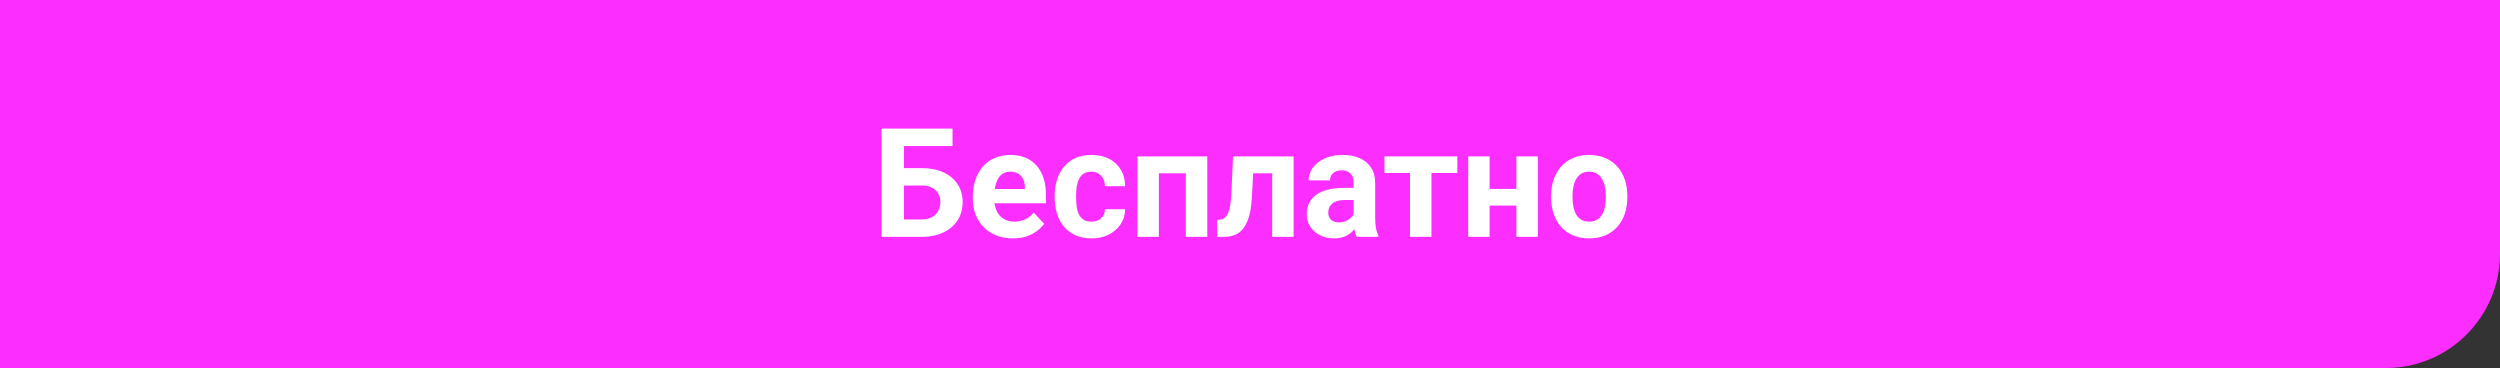
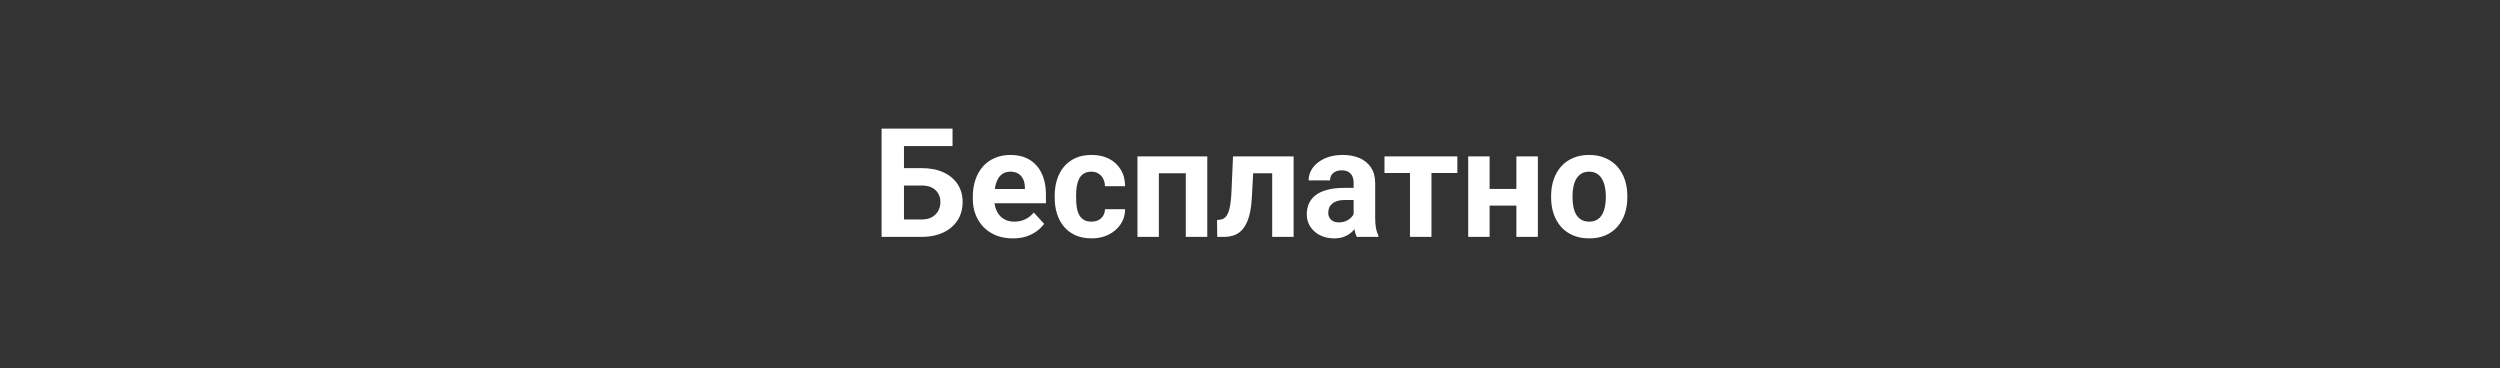
<svg xmlns="http://www.w3.org/2000/svg" width="591" height="87" viewBox="0 0 591 87" fill="none">
  <rect x="0" y="0" width="591" height="87" fill="#333333" stroke="none" />
-   <path d="M0 0H591V60C591 74.912 578.912 87 564 87H0V0Z" fill="#FB2EFF" />
  <path d="M225.178 30.406V34.537H213.664V56H208.408V30.406H225.178ZM211.854 39.74H217.83C219.846 39.74 221.58 40.074 223.033 40.742C224.486 41.41 225.605 42.348 226.391 43.555C227.176 44.762 227.568 46.168 227.568 47.773C227.568 48.992 227.346 50.105 226.9 51.113C226.455 52.109 225.805 52.977 224.949 53.715C224.105 54.441 223.086 55.004 221.891 55.402C220.695 55.801 219.342 56 217.83 56H208.408V30.406H213.699V51.887H217.83C218.838 51.887 219.67 51.699 220.326 51.324C220.982 50.949 221.475 50.451 221.803 49.83C222.143 49.197 222.312 48.5 222.312 47.738C222.312 47.012 222.143 46.355 221.803 45.77C221.475 45.172 220.982 44.703 220.326 44.363C219.67 44.023 218.838 43.853 217.83 43.853H211.854V39.74ZM239.451 56.352C237.975 56.352 236.65 56.117 235.479 55.648C234.307 55.168 233.311 54.506 232.49 53.662C231.682 52.818 231.061 51.84 230.627 50.727C230.193 49.602 229.977 48.406 229.977 47.141V46.438C229.977 44.996 230.182 43.678 230.592 42.482C231.002 41.287 231.588 40.25 232.35 39.371C233.123 38.492 234.061 37.818 235.162 37.35C236.264 36.869 237.506 36.629 238.889 36.629C240.236 36.629 241.432 36.852 242.475 37.297C243.518 37.742 244.391 38.375 245.094 39.195C245.809 40.016 246.348 41 246.711 42.148C247.074 43.285 247.256 44.551 247.256 45.945V48.055H232.139V44.68H242.281V44.293C242.281 43.59 242.152 42.963 241.895 42.412C241.648 41.85 241.273 41.404 240.77 41.076C240.266 40.748 239.621 40.584 238.836 40.584C238.168 40.584 237.594 40.73 237.113 41.023C236.633 41.316 236.24 41.727 235.936 42.254C235.643 42.781 235.42 43.402 235.268 44.117C235.127 44.82 235.057 45.594 235.057 46.438V47.141C235.057 47.902 235.162 48.605 235.373 49.25C235.596 49.895 235.906 50.451 236.305 50.92C236.715 51.389 237.207 51.752 237.781 52.01C238.367 52.268 239.029 52.397 239.768 52.397C240.682 52.397 241.531 52.221 242.316 51.869C243.113 51.506 243.799 50.961 244.373 50.234L246.834 52.906C246.436 53.48 245.891 54.031 245.199 54.559C244.52 55.086 243.699 55.52 242.738 55.859C241.777 56.188 240.682 56.352 239.451 56.352ZM257.996 52.397C258.617 52.397 259.168 52.279 259.648 52.045C260.129 51.799 260.504 51.459 260.773 51.025C261.055 50.58 261.201 50.059 261.213 49.461H265.977C265.965 50.797 265.607 51.986 264.904 53.029C264.201 54.06 263.258 54.875 262.074 55.473C260.891 56.059 259.566 56.352 258.102 56.352C256.625 56.352 255.336 56.105 254.234 55.613C253.145 55.121 252.236 54.441 251.51 53.574C250.783 52.695 250.238 51.676 249.875 50.516C249.512 49.344 249.33 48.09 249.33 46.754V46.244C249.33 44.897 249.512 43.643 249.875 42.482C250.238 41.31 250.783 40.291 251.51 39.424C252.236 38.545 253.145 37.859 254.234 37.367C255.324 36.875 256.602 36.629 258.066 36.629C259.625 36.629 260.99 36.928 262.162 37.525C263.346 38.123 264.271 38.978 264.939 40.092C265.619 41.193 265.965 42.5 265.977 44.012H261.213C261.201 43.379 261.066 42.805 260.809 42.289C260.562 41.773 260.199 41.363 259.719 41.059C259.25 40.742 258.67 40.584 257.979 40.584C257.24 40.584 256.637 40.742 256.168 41.059C255.699 41.363 255.336 41.785 255.078 42.324C254.82 42.852 254.639 43.455 254.533 44.135C254.439 44.803 254.393 45.506 254.393 46.244V46.754C254.393 47.492 254.439 48.201 254.533 48.881C254.627 49.56 254.803 50.164 255.061 50.691C255.33 51.219 255.699 51.635 256.168 51.94C256.637 52.244 257.246 52.397 257.996 52.397ZM281.709 36.98V40.953H272.498V36.98H281.709ZM273.957 36.98V56H268.895V36.98H273.957ZM285.4 36.98V56H280.32V36.98H285.4ZM302.1 36.98V40.953H292.748V36.98H302.1ZM305.809 36.98V56H300.746V36.98H305.809ZM291.482 36.98H296.457L295.947 46.578C295.877 47.949 295.73 49.156 295.508 50.199C295.285 51.242 294.986 52.133 294.611 52.871C294.248 53.609 293.809 54.213 293.293 54.682C292.789 55.139 292.197 55.473 291.518 55.684C290.85 55.895 290.111 56 289.303 56H287.756L287.703 52.01L288.354 51.94C288.729 51.904 289.057 51.799 289.338 51.623C289.631 51.435 289.877 51.172 290.076 50.832C290.287 50.48 290.463 50.041 290.604 49.514C290.744 48.975 290.855 48.342 290.938 47.615C291.031 46.889 291.096 46.051 291.131 45.102L291.482 36.98ZM319.994 51.711V43.238C319.994 42.629 319.895 42.107 319.695 41.674C319.496 41.228 319.186 40.883 318.764 40.637C318.354 40.391 317.82 40.268 317.164 40.268C316.602 40.268 316.115 40.367 315.705 40.566C315.295 40.754 314.979 41.029 314.756 41.393C314.533 41.744 314.422 42.16 314.422 42.641H309.359C309.359 41.832 309.547 41.065 309.922 40.338C310.297 39.611 310.842 38.973 311.557 38.422C312.271 37.859 313.121 37.42 314.105 37.103C315.102 36.787 316.215 36.629 317.445 36.629C318.922 36.629 320.234 36.875 321.383 37.367C322.531 37.859 323.434 38.598 324.09 39.582C324.758 40.566 325.092 41.797 325.092 43.273V51.412C325.092 52.455 325.156 53.31 325.285 53.978C325.414 54.635 325.602 55.209 325.848 55.701V56H320.732C320.486 55.484 320.299 54.84 320.17 54.066C320.053 53.281 319.994 52.496 319.994 51.711ZM320.662 44.416L320.697 47.281H317.867C317.199 47.281 316.619 47.357 316.127 47.51C315.635 47.662 315.23 47.879 314.914 48.16C314.598 48.43 314.363 48.746 314.211 49.109C314.07 49.473 314 49.871 314 50.305C314 50.738 314.1 51.131 314.299 51.482C314.498 51.822 314.785 52.092 315.16 52.291C315.535 52.478 315.975 52.572 316.479 52.572C317.24 52.572 317.902 52.42 318.465 52.115C319.027 51.81 319.461 51.435 319.766 50.99C320.082 50.545 320.246 50.123 320.258 49.725L321.594 51.869C321.406 52.35 321.148 52.848 320.82 53.363C320.504 53.879 320.1 54.365 319.607 54.822C319.115 55.268 318.523 55.637 317.832 55.93C317.141 56.211 316.32 56.352 315.371 56.352C314.164 56.352 313.068 56.111 312.084 55.631C311.111 55.139 310.338 54.465 309.764 53.609C309.201 52.742 308.92 51.758 308.92 50.656C308.92 49.66 309.107 48.775 309.482 48.002C309.857 47.228 310.408 46.578 311.135 46.051C311.873 45.512 312.793 45.107 313.895 44.838C314.996 44.557 316.273 44.416 317.727 44.416H320.662ZM338.398 36.98V56H333.318V36.98H338.398ZM344.516 36.98V40.9H327.289V36.98H344.516ZM360.125 44.662V48.6H350.457V44.662H360.125ZM352.145 36.98V56H347.082V36.98H352.145ZM363.553 36.98V56H358.473V36.98H363.553ZM366.682 46.684V46.315C366.682 44.92 366.881 43.637 367.279 42.465C367.678 41.281 368.258 40.256 369.02 39.389C369.781 38.522 370.719 37.848 371.832 37.367C372.945 36.875 374.223 36.629 375.664 36.629C377.105 36.629 378.389 36.875 379.514 37.367C380.639 37.848 381.582 38.522 382.344 39.389C383.117 40.256 383.703 41.281 384.102 42.465C384.5 43.637 384.699 44.92 384.699 46.315V46.684C384.699 48.066 384.5 49.35 384.102 50.533C383.703 51.705 383.117 52.73 382.344 53.609C381.582 54.477 380.645 55.15 379.531 55.631C378.418 56.111 377.141 56.352 375.699 56.352C374.258 56.352 372.975 56.111 371.85 55.631C370.736 55.15 369.793 54.477 369.02 53.609C368.258 52.73 367.678 51.705 367.279 50.533C366.881 49.35 366.682 48.066 366.682 46.684ZM371.744 46.315V46.684C371.744 47.48 371.814 48.225 371.955 48.916C372.096 49.607 372.318 50.217 372.623 50.744C372.939 51.26 373.35 51.664 373.854 51.957C374.357 52.25 374.973 52.397 375.699 52.397C376.402 52.397 377.006 52.25 377.51 51.957C378.014 51.664 378.418 51.26 378.723 50.744C379.027 50.217 379.25 49.607 379.391 48.916C379.543 48.225 379.619 47.48 379.619 46.684V46.315C379.619 45.541 379.543 44.815 379.391 44.135C379.25 43.443 379.021 42.834 378.705 42.307C378.4 41.768 377.996 41.346 377.492 41.041C376.988 40.736 376.379 40.584 375.664 40.584C374.949 40.584 374.34 40.736 373.836 41.041C373.344 41.346 372.939 41.768 372.623 42.307C372.318 42.834 372.096 43.443 371.955 44.135C371.814 44.815 371.744 45.541 371.744 46.315Z" fill="white" />
</svg>